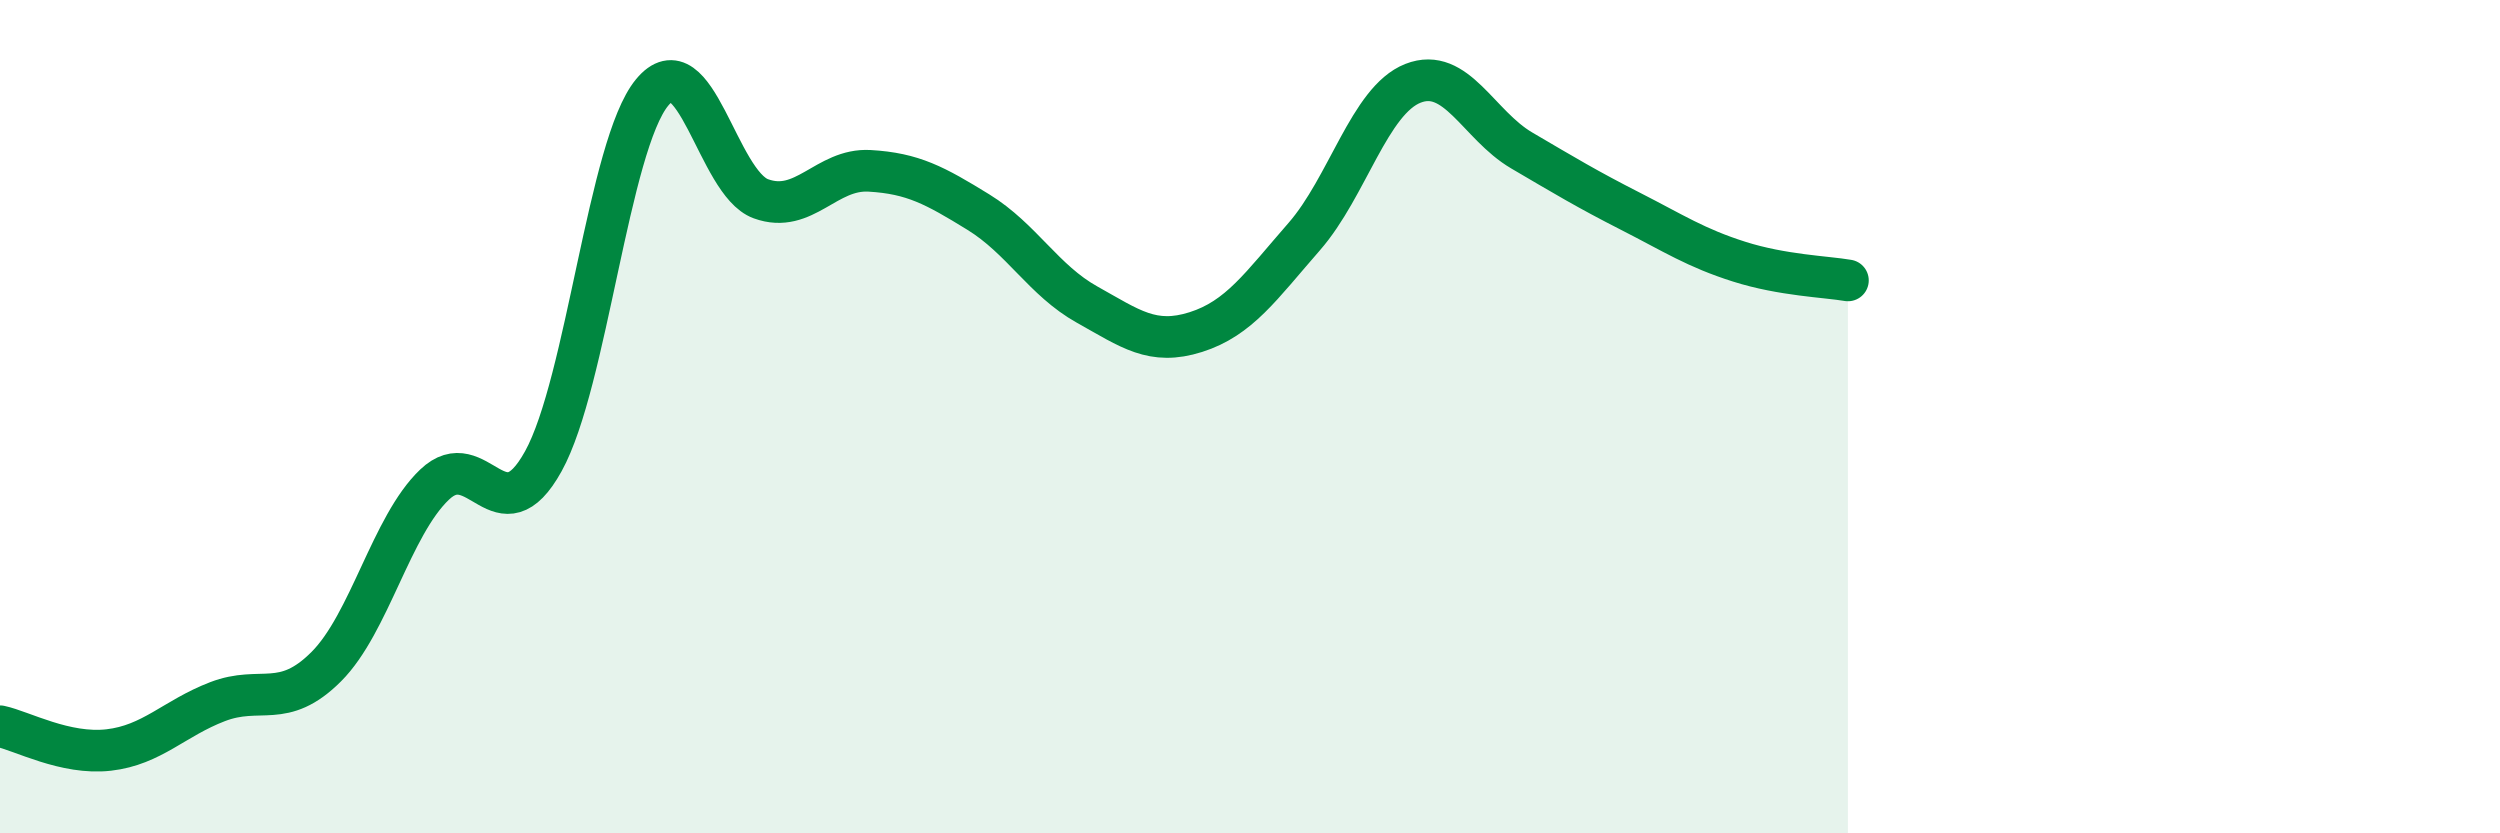
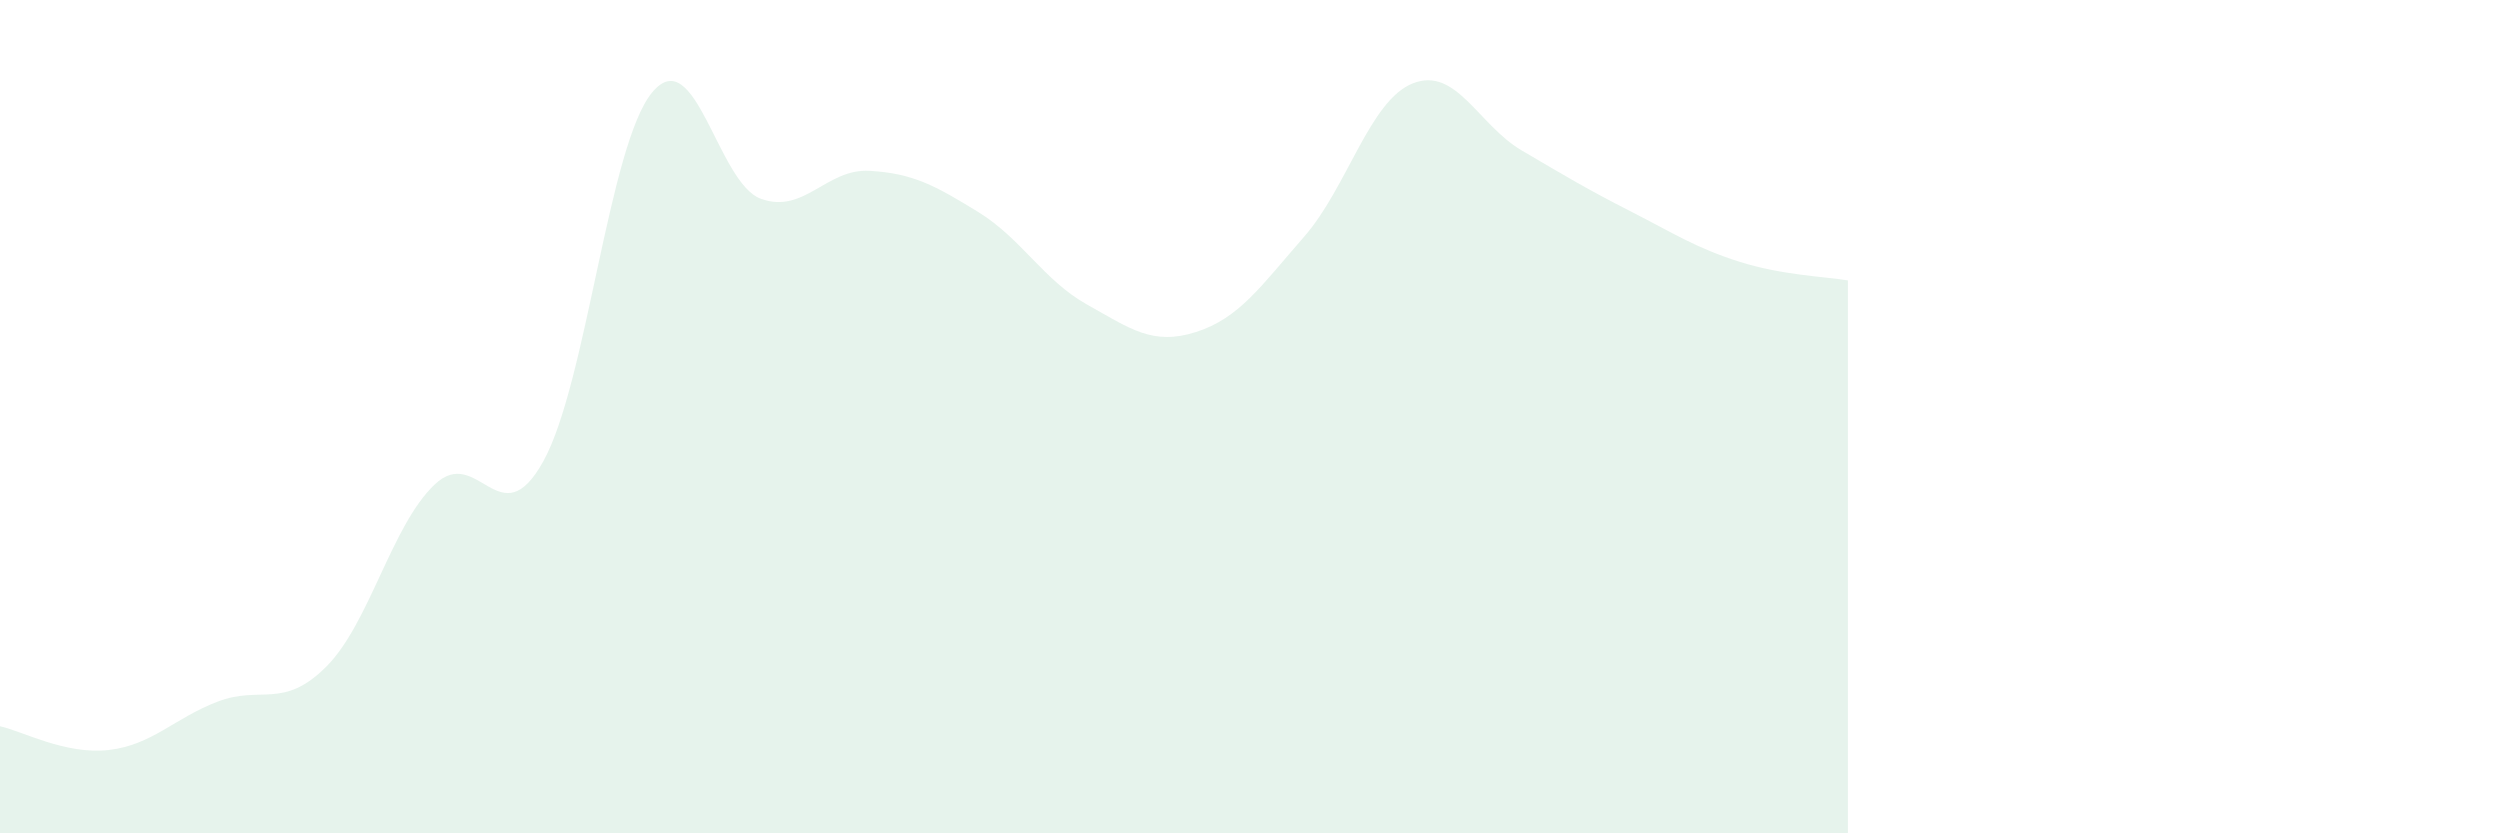
<svg xmlns="http://www.w3.org/2000/svg" width="60" height="20" viewBox="0 0 60 20">
  <path d="M 0,17.43 C 0.52,17.54 1.57,18.12 2.61,18 C 3.65,17.88 4.18,17.24 5.22,16.84 C 6.26,16.44 6.79,17.04 7.83,16 C 8.87,14.96 9.39,12.62 10.43,11.63 C 11.47,10.64 12,12.95 13.04,11.07 C 14.08,9.19 14.61,3.48 15.65,2.22 C 16.69,0.96 17.22,4.39 18.26,4.77 C 19.3,5.15 19.83,4.04 20.87,4.1 C 21.91,4.16 22.44,4.45 23.48,5.09 C 24.52,5.73 25.05,6.73 26.09,7.31 C 27.13,7.89 27.66,8.3 28.7,7.97 C 29.74,7.64 30.26,6.87 31.3,5.68 C 32.34,4.49 32.87,2.41 33.91,2 C 34.95,1.59 35.48,3 36.52,3.61 C 37.56,4.22 38.09,4.54 39.13,5.07 C 40.17,5.6 40.7,5.95 41.74,6.28 C 42.78,6.61 43.83,6.64 44.35,6.73L44.35 20L0 20Z" fill="#008740" opacity="0.1" stroke-linecap="round" stroke-linejoin="round" />
-   <path d="M 0,17.43 C 0.52,17.54 1.57,18.12 2.61,18 C 3.65,17.88 4.18,17.24 5.22,16.84 C 6.26,16.44 6.79,17.04 7.83,16 C 8.87,14.96 9.39,12.62 10.43,11.63 C 11.47,10.64 12,12.95 13.04,11.07 C 14.08,9.19 14.61,3.48 15.65,2.22 C 16.69,0.96 17.22,4.39 18.26,4.77 C 19.3,5.15 19.83,4.04 20.87,4.1 C 21.91,4.16 22.44,4.45 23.48,5.09 C 24.52,5.73 25.05,6.73 26.09,7.31 C 27.13,7.89 27.66,8.3 28.7,7.97 C 29.74,7.64 30.26,6.87 31.3,5.68 C 32.34,4.49 32.87,2.41 33.91,2 C 34.95,1.59 35.48,3 36.52,3.61 C 37.56,4.22 38.09,4.54 39.13,5.07 C 40.17,5.6 40.7,5.95 41.74,6.28 C 42.78,6.61 43.83,6.64 44.35,6.73" stroke="#008740" stroke-width="1" fill="none" stroke-linecap="round" stroke-linejoin="round" />
</svg>